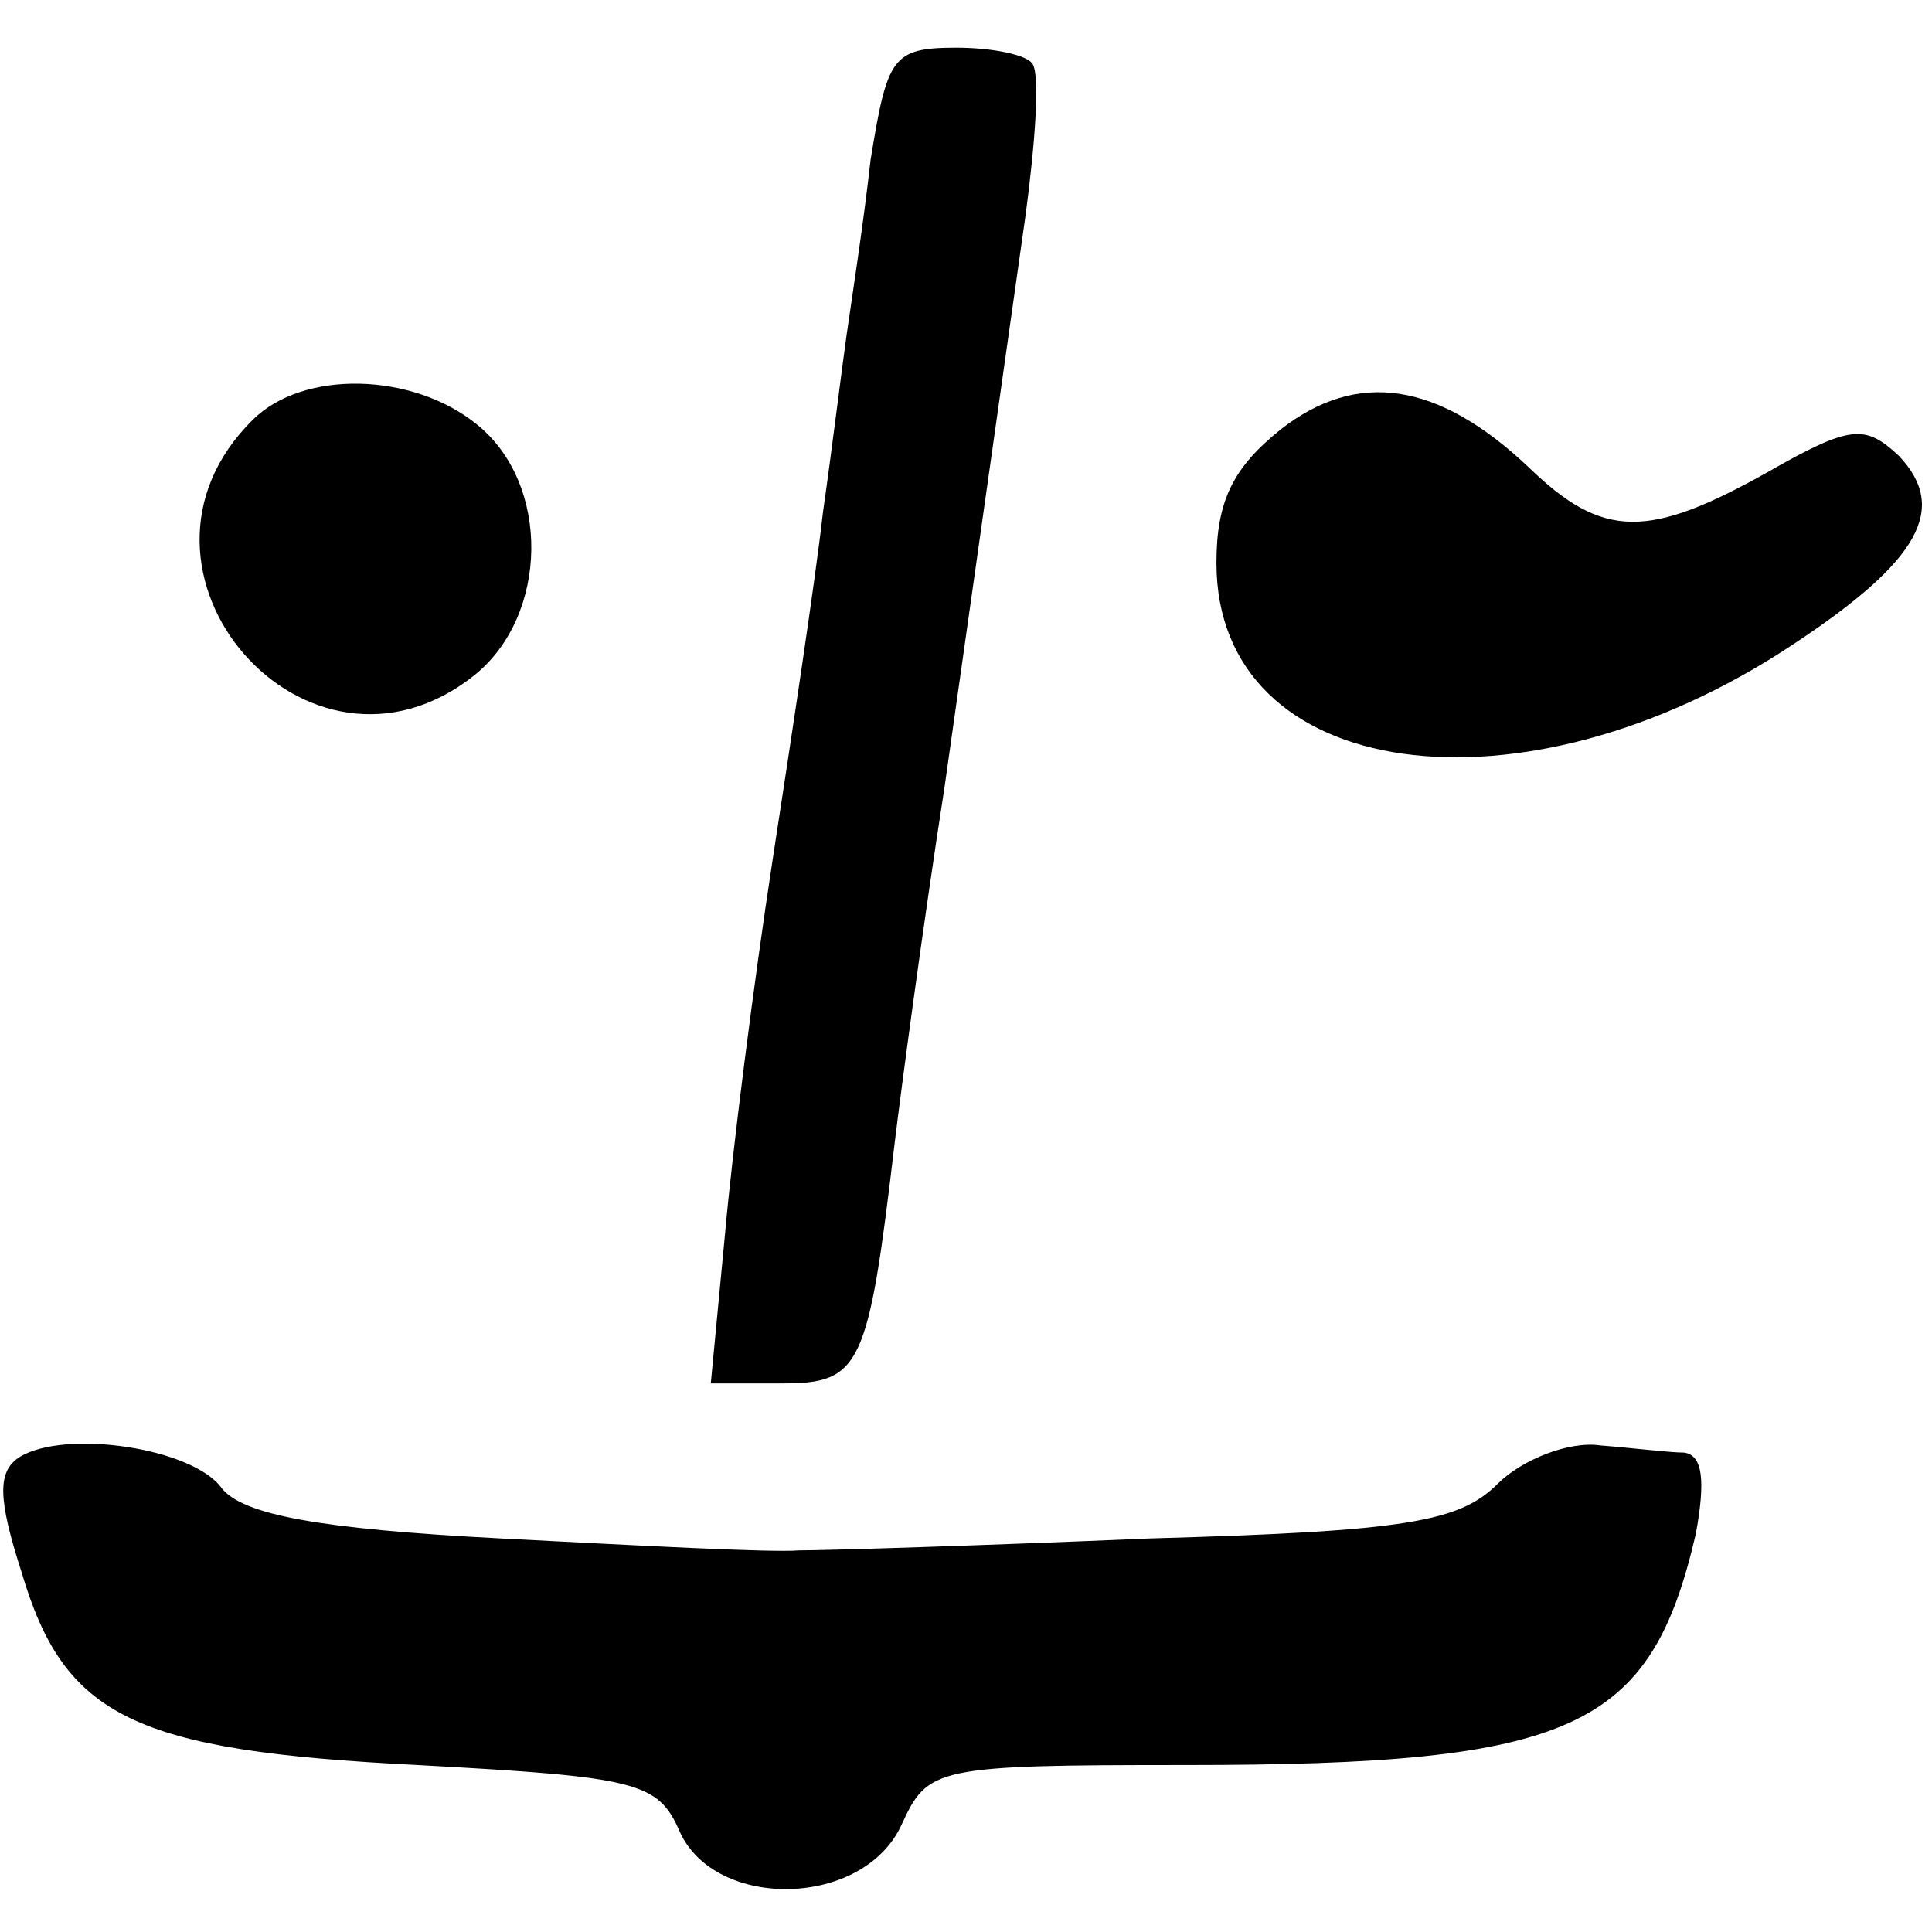
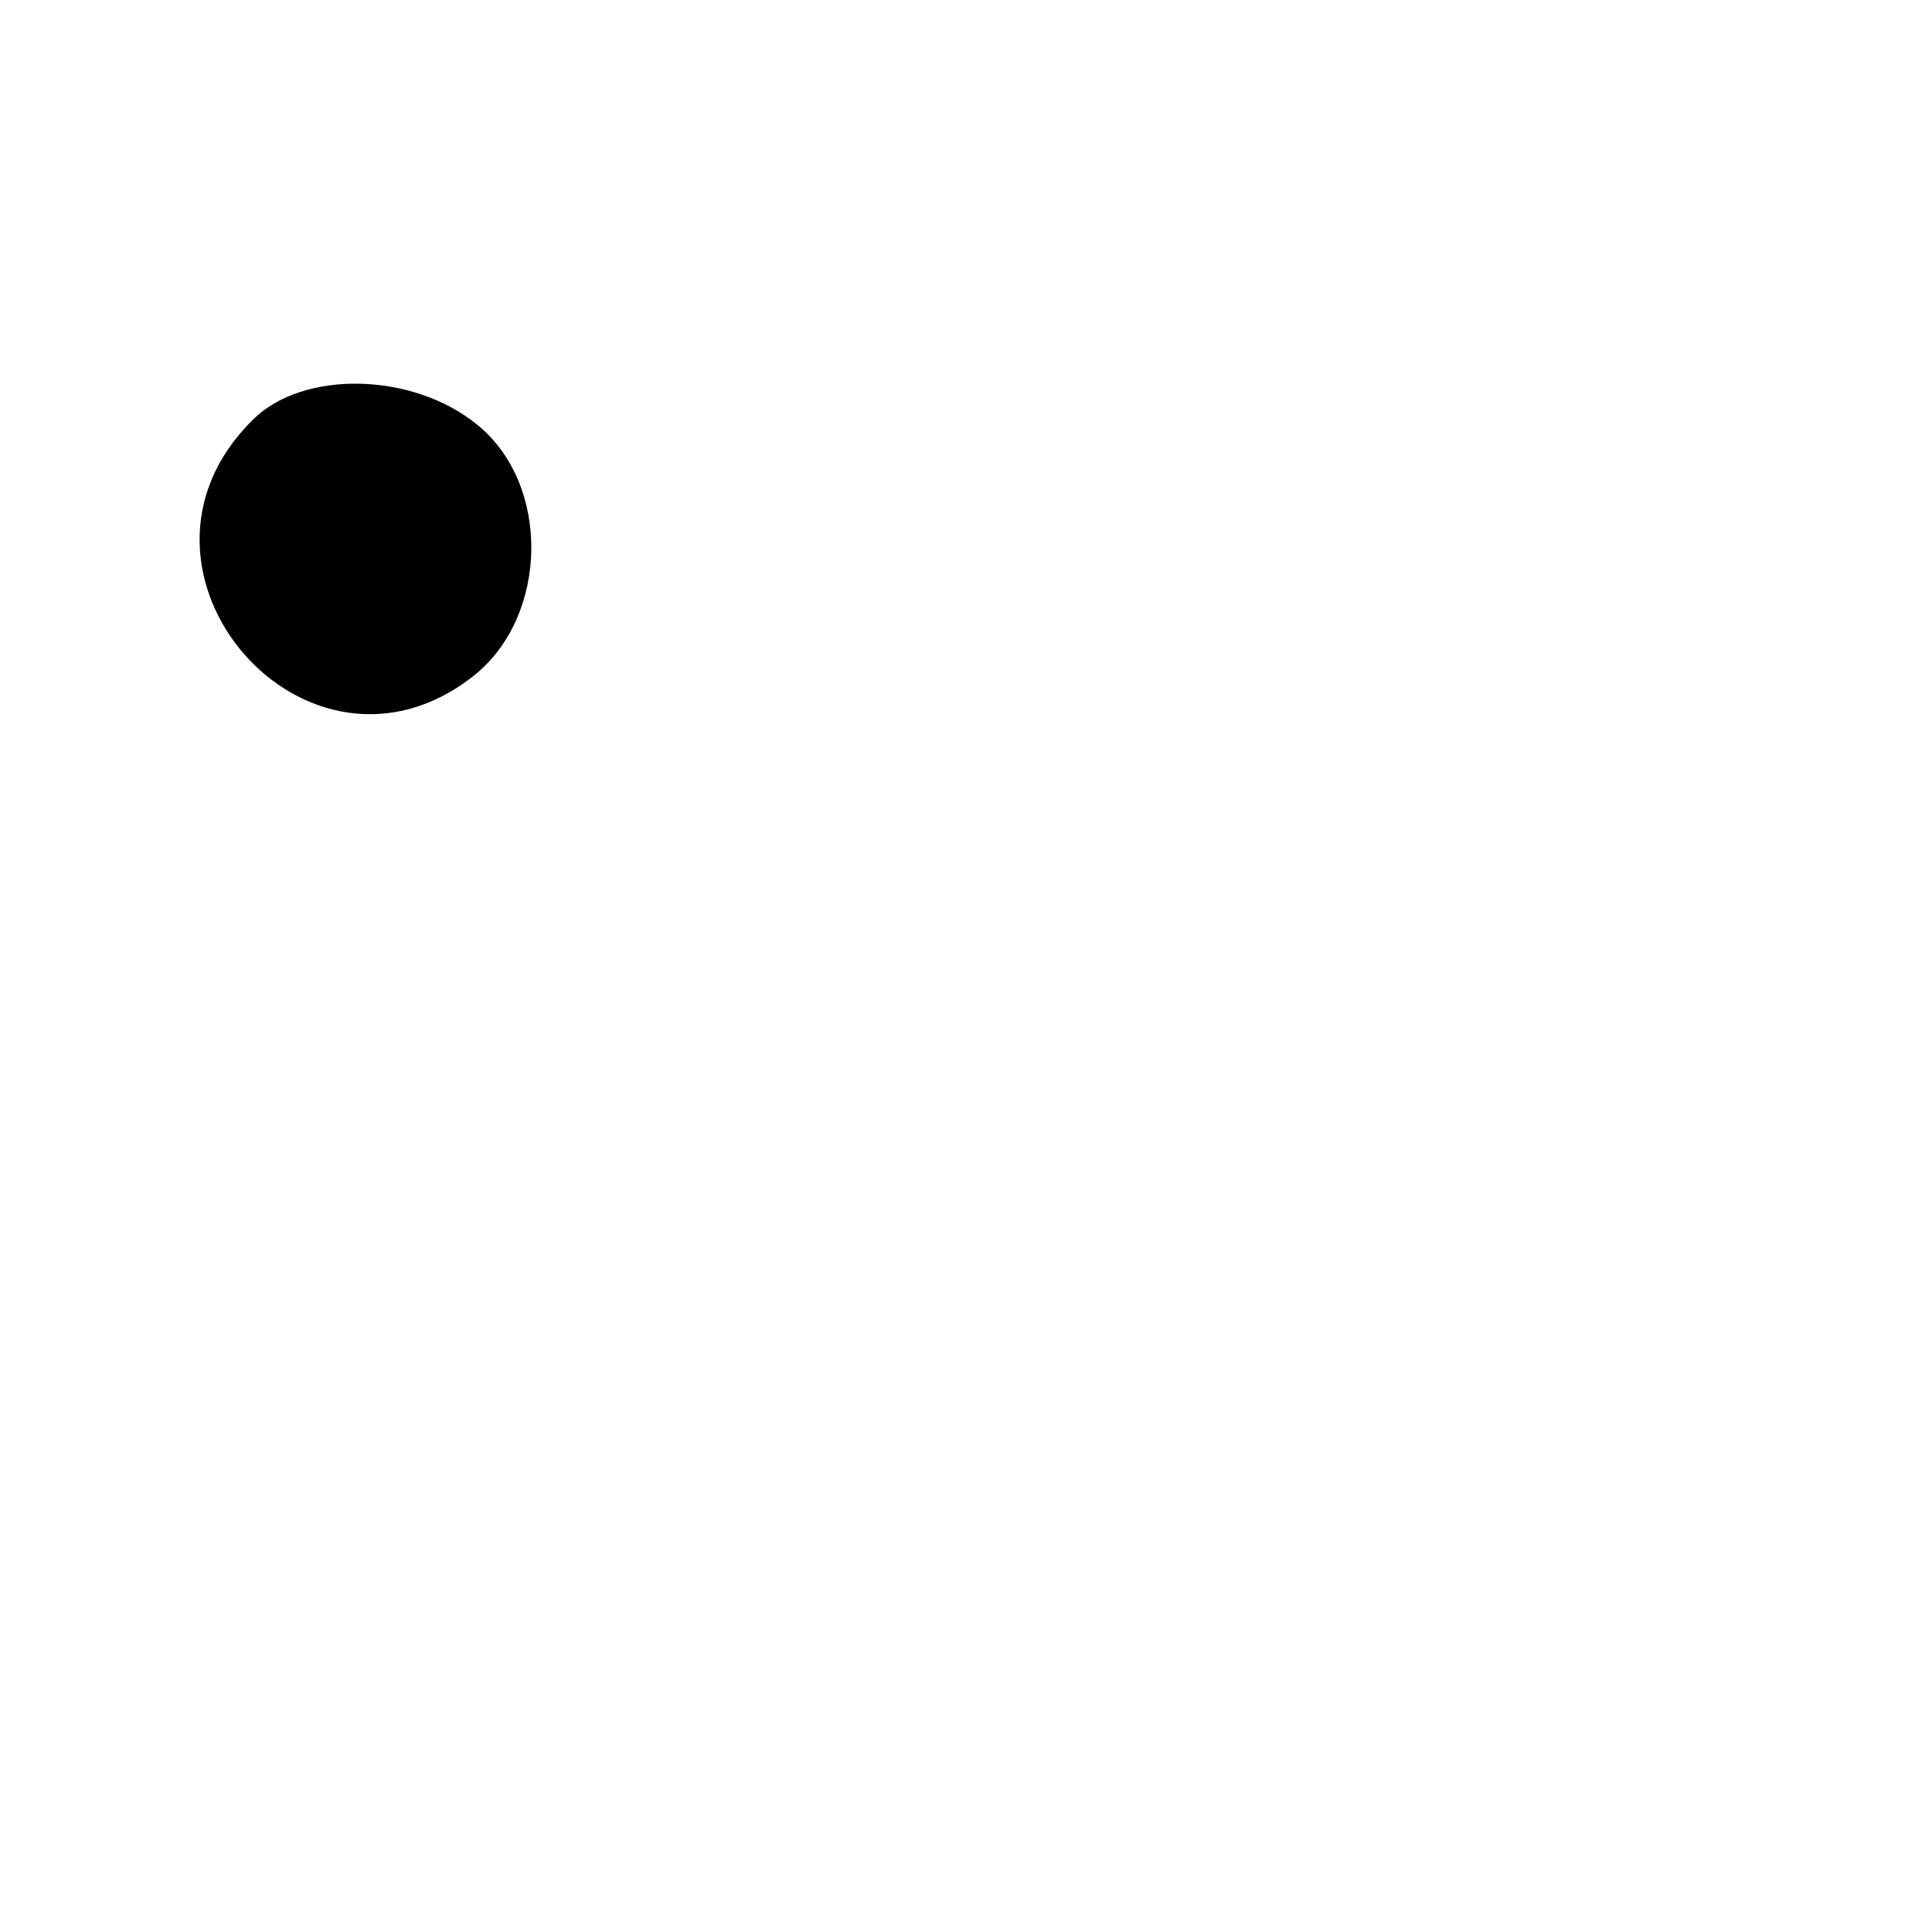
<svg xmlns="http://www.w3.org/2000/svg" version="1.0" width="81pt" height="81pt" viewBox="0 0 81 81" preserveAspectRatio="xMidYMid meet">
  <g transform="translate(0,81) scale(0.1,-0.1)" fill="#000000" stroke="none">
-     <path d="M365 743 c-3 -27 -8 -59 -10 -73 -2 -14 -6 -47 -10 -75 -3 -27 -13 -93 -21 -145 -8 -52 -17 -123 -20 -157 l-6 -63 30 0 c33 0 36 7 47 100 3 25 12 92 21 150 15 106 20 141 34 240 4 30 6 58 3 63 -2 4 -17 7 -32 7 -27 0 -29 -4 -36 -47z" />
    <path d="M106 634 c-64 -63 23 -163 93 -107 31 25 32 80 1 105 -27 22 -73 23 -94 2z" />
-     <path d="M537 630 c-20 -16 -27 -30 -27 -56 0 -92 128 -110 242 -34 53 35 65 57 44 79 -14 13 -20 13 -55 -7 -50 -28 -69 -28 -100 2 -38 36 -72 41 -104 16z" />
-     <path d="M8 199 c-9 -6 -9 -17 1 -48 18 -61 47 -75 166 -81 92 -5 101 -7 110 -28 15 -33 77 -32 93 3 11 24 14 25 119 25 163 0 195 15 214 97 4 22 3 33 -5 34 -6 0 -22 2 -35 3 -13 2 -33 -6 -43 -16 -16 -16 -38 -20 -146 -23 -70 -3 -136 -5 -147 -5 -11 -1 -67 2 -125 5 -77 4 -108 10 -117 21 -12 17 -66 25 -85 13z" />
  </g>
</svg>